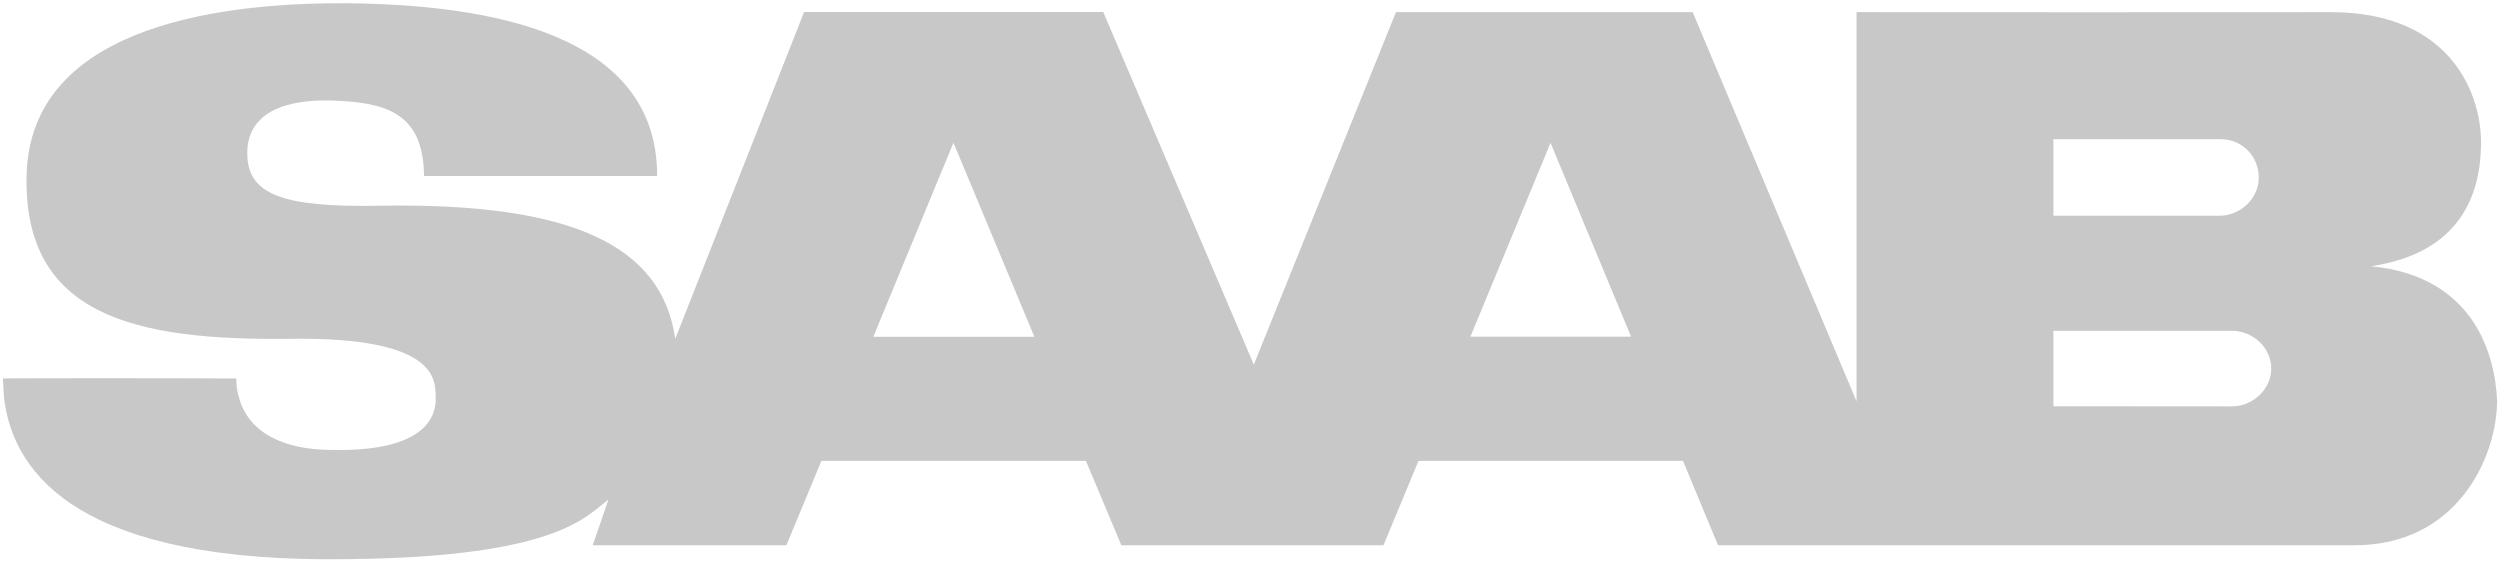
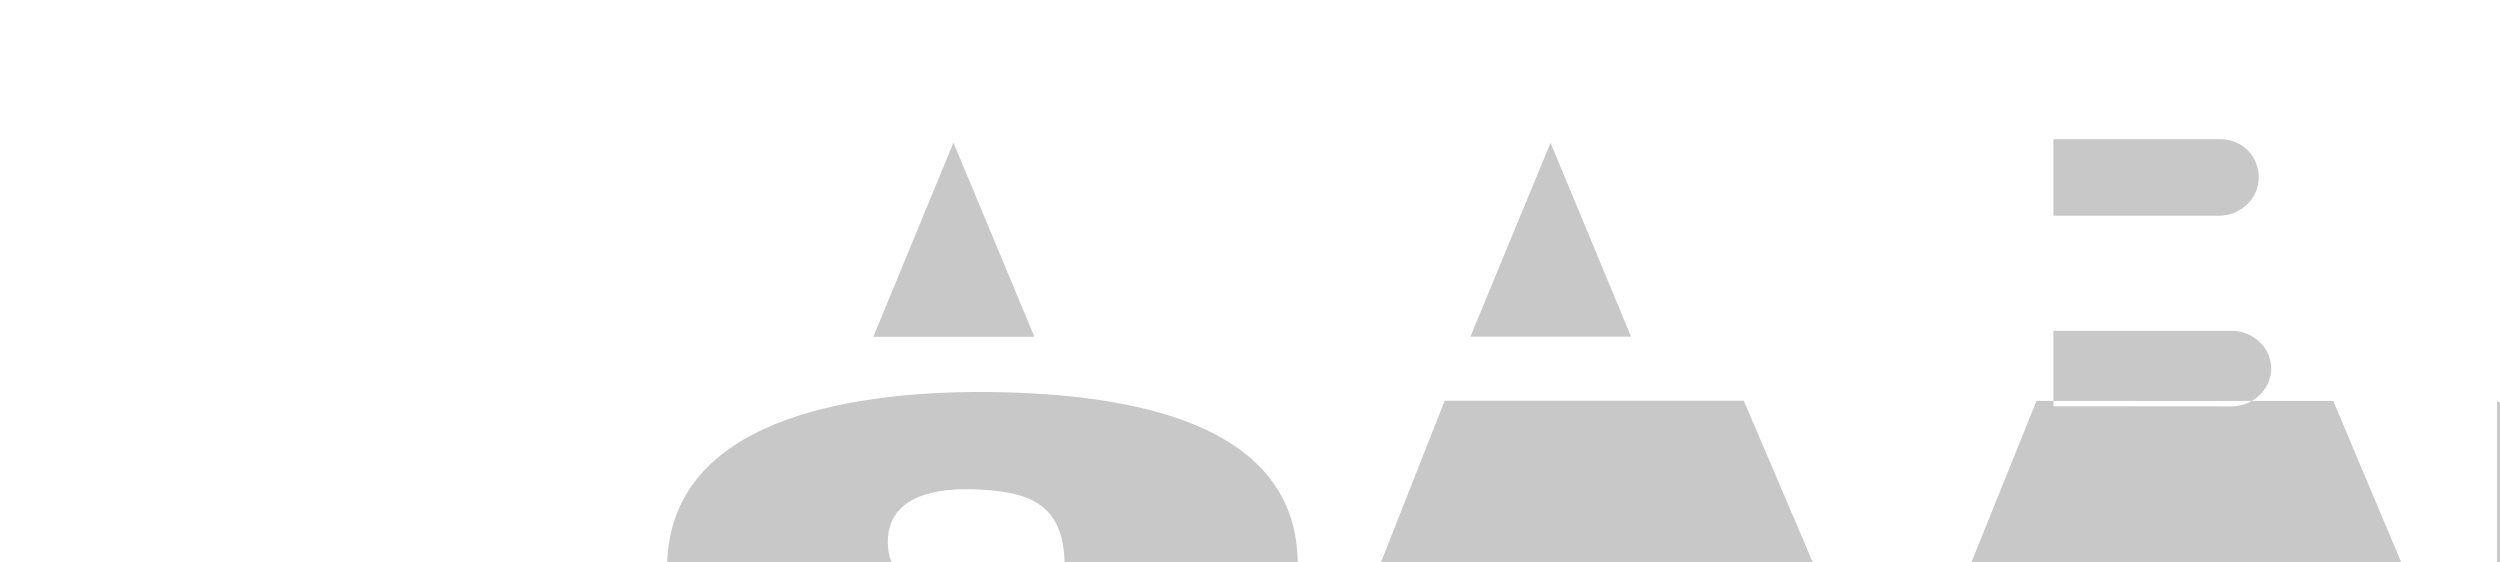
<svg xmlns="http://www.w3.org/2000/svg" version="1.1" width="400" height="90" id="svg9546">
  <defs id="defs9548" />
  <g transform="translate(-454.47,-619.477)" id="layer1">
-     <path d="m 854.009,683.621 c -0.322,-7.466 -3.736,-19.965 -20.163,-21.544 14.623,-2.197 17.522,-11.902 17.587,-19.539 0.129,-7.764 -4.638,-21.096 -23.964,-21.117 -2.77,0.02 -75.886,0.02 -75.951,0 l 0,62.263 -26.219,-62.263 -47.477,0 -22.74,56.397 -24.093,-56.419 -47.864,0 -20.614,52.281 c -2.126,-14.654 -15.976,-21.842 -47.349,-21.288 -15.783,0.298 -21.13,-1.898 -21.13,-8.425 0,-6.292 5.733,-8.681 13.786,-8.404 7.859,0.342 14.43,1.6 14.494,12.073 l 37.299,0 c 0.065,-23.079 -27.443,-27.452 -49.861,-27.644 -22.289,-0.106 -50.312,4.565 -51.02,27.324 -0.644,22.653 17.2,26.706 42.453,26.364 23.256,-0.278 22.869,6.591 22.998,9.065 -0.065,0.149 0,0.278 0,0.469 0.065,2.688 -1.417,8.511 -16.363,8.255 -10.822,0 -14.172,-4.906 -15.074,-8.255 -0.58,-1.856 -0.451,-3.242 -0.451,-3.178 -7.537,-0.064 -37.299,-0.064 -37.363,0 0.065,0.981 0.129,2.048 0.193,3.178 1.546,12.564 12.691,26.386 55.079,25.724 33.949,-0.342 38.201,-7.103 41.615,-9.513 l -2.512,7.295 30.986,0 5.604,-13.502 42.324,0 5.669,13.502 41.937,0 5.605,-13.502 42.324,0 5.605,13.502 101.783,0 c 16.556,0.02 22.805,-14.142 22.869,-23.101 -0.065,-0.256 -0.065,0.234 0,0 z m -259.805,-10.26 12.82,-31.057 12.948,31.057 -25.768,0 z m 95.534,-0.02 12.819,-31.014 12.884,31.014 -25.703,0 z m 93.28,-19.347 0,-12.244 26.734,0 c 3.479,-0.02 6.12,2.752 6.12,6.143 0,3.392 -2.963,6.1 -6.313,6.1 l -26.541,0 z m 0,30.481 0,-12.073 28.538,0 c 3.35,0 6.313,2.666 6.313,6.036 0,3.349 -2.963,6.058 -6.313,6.058" id="path2706" style="fill:#c8c8c8;fill-opacity:1;fill-rule:nonzero;stroke:none" />
+     <path d="m 854.009,683.621 l 0,62.263 -26.219,-62.263 -47.477,0 -22.74,56.397 -24.093,-56.419 -47.864,0 -20.614,52.281 c -2.126,-14.654 -15.976,-21.842 -47.349,-21.288 -15.783,0.298 -21.13,-1.898 -21.13,-8.425 0,-6.292 5.733,-8.681 13.786,-8.404 7.859,0.342 14.43,1.6 14.494,12.073 l 37.299,0 c 0.065,-23.079 -27.443,-27.452 -49.861,-27.644 -22.289,-0.106 -50.312,4.565 -51.02,27.324 -0.644,22.653 17.2,26.706 42.453,26.364 23.256,-0.278 22.869,6.591 22.998,9.065 -0.065,0.149 0,0.278 0,0.469 0.065,2.688 -1.417,8.511 -16.363,8.255 -10.822,0 -14.172,-4.906 -15.074,-8.255 -0.58,-1.856 -0.451,-3.242 -0.451,-3.178 -7.537,-0.064 -37.299,-0.064 -37.363,0 0.065,0.981 0.129,2.048 0.193,3.178 1.546,12.564 12.691,26.386 55.079,25.724 33.949,-0.342 38.201,-7.103 41.615,-9.513 l -2.512,7.295 30.986,0 5.604,-13.502 42.324,0 5.669,13.502 41.937,0 5.605,-13.502 42.324,0 5.605,13.502 101.783,0 c 16.556,0.02 22.805,-14.142 22.869,-23.101 -0.065,-0.256 -0.065,0.234 0,0 z m -259.805,-10.26 12.82,-31.057 12.948,31.057 -25.768,0 z m 95.534,-0.02 12.819,-31.014 12.884,31.014 -25.703,0 z m 93.28,-19.347 0,-12.244 26.734,0 c 3.479,-0.02 6.12,2.752 6.12,6.143 0,3.392 -2.963,6.1 -6.313,6.1 l -26.541,0 z m 0,30.481 0,-12.073 28.538,0 c 3.35,0 6.313,2.666 6.313,6.036 0,3.349 -2.963,6.058 -6.313,6.058" id="path2706" style="fill:#c8c8c8;fill-opacity:1;fill-rule:nonzero;stroke:none" />
  </g>
</svg>